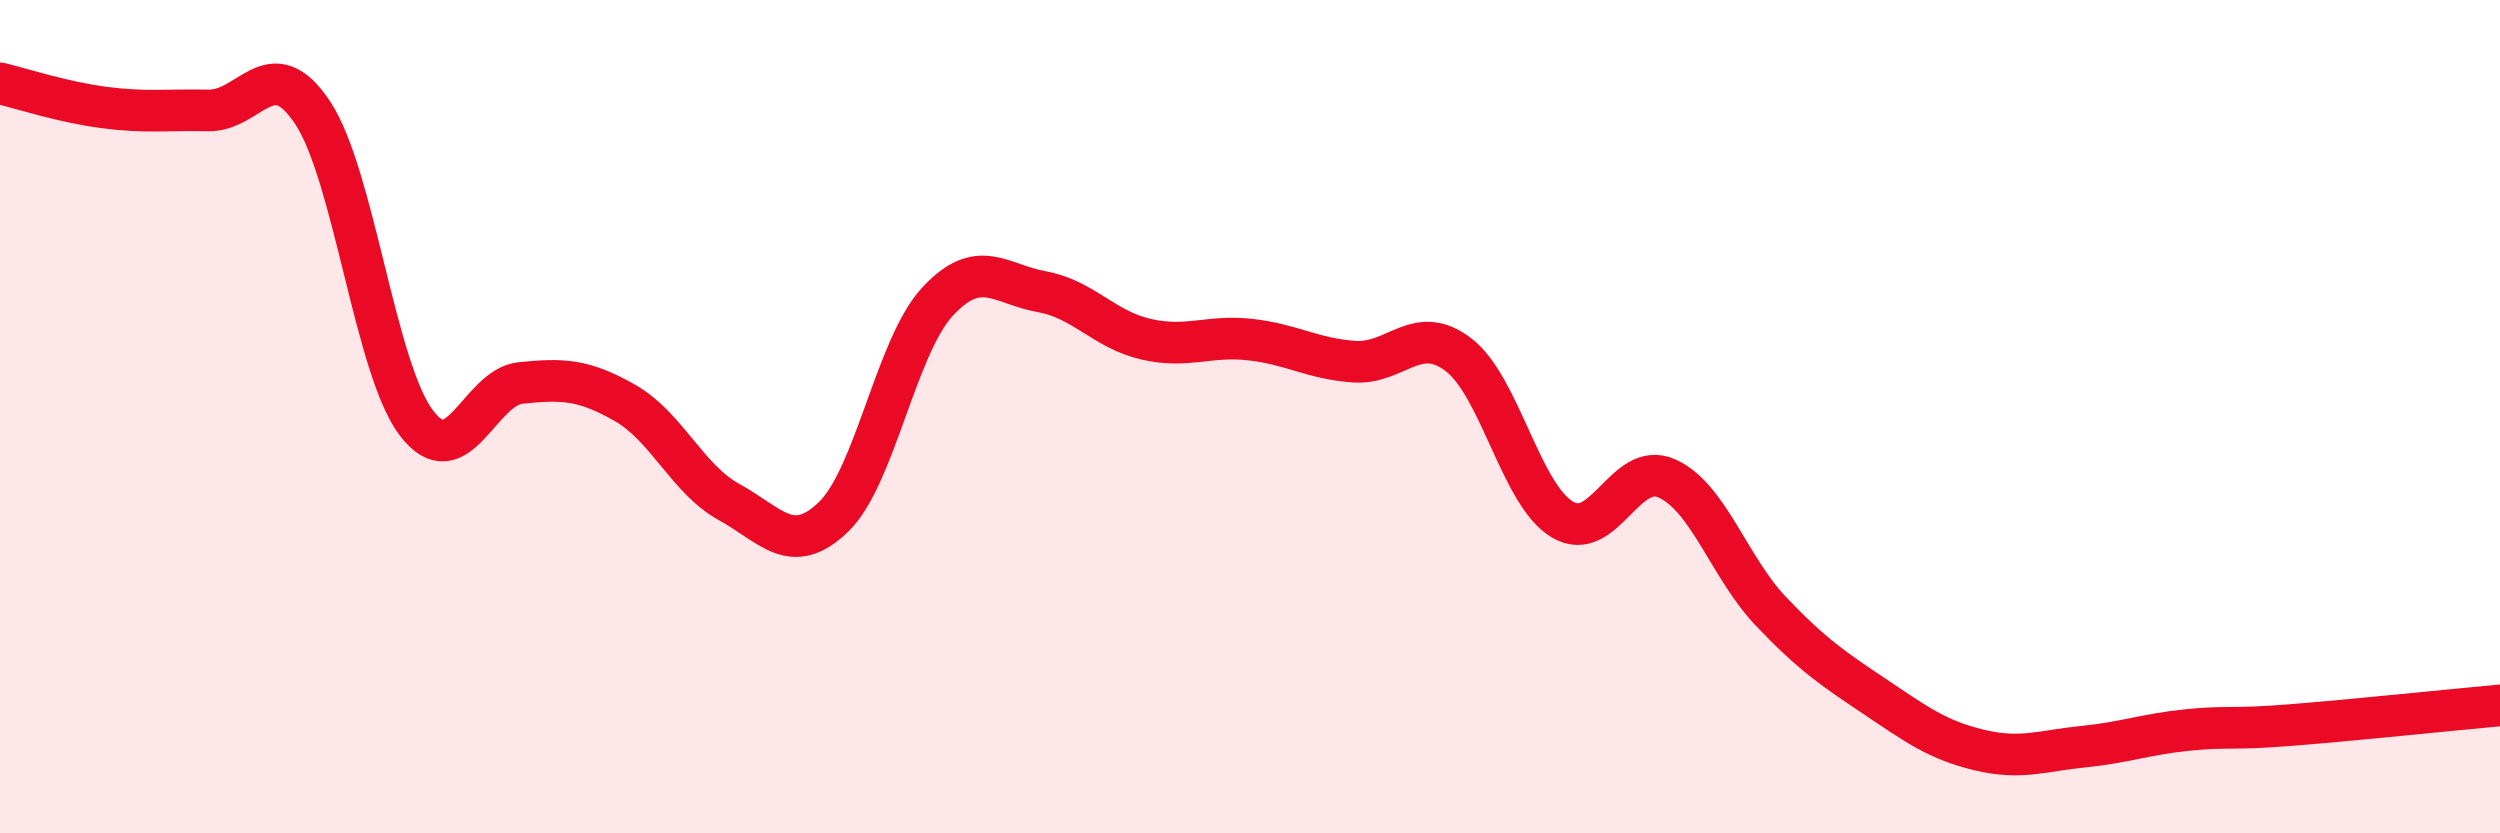
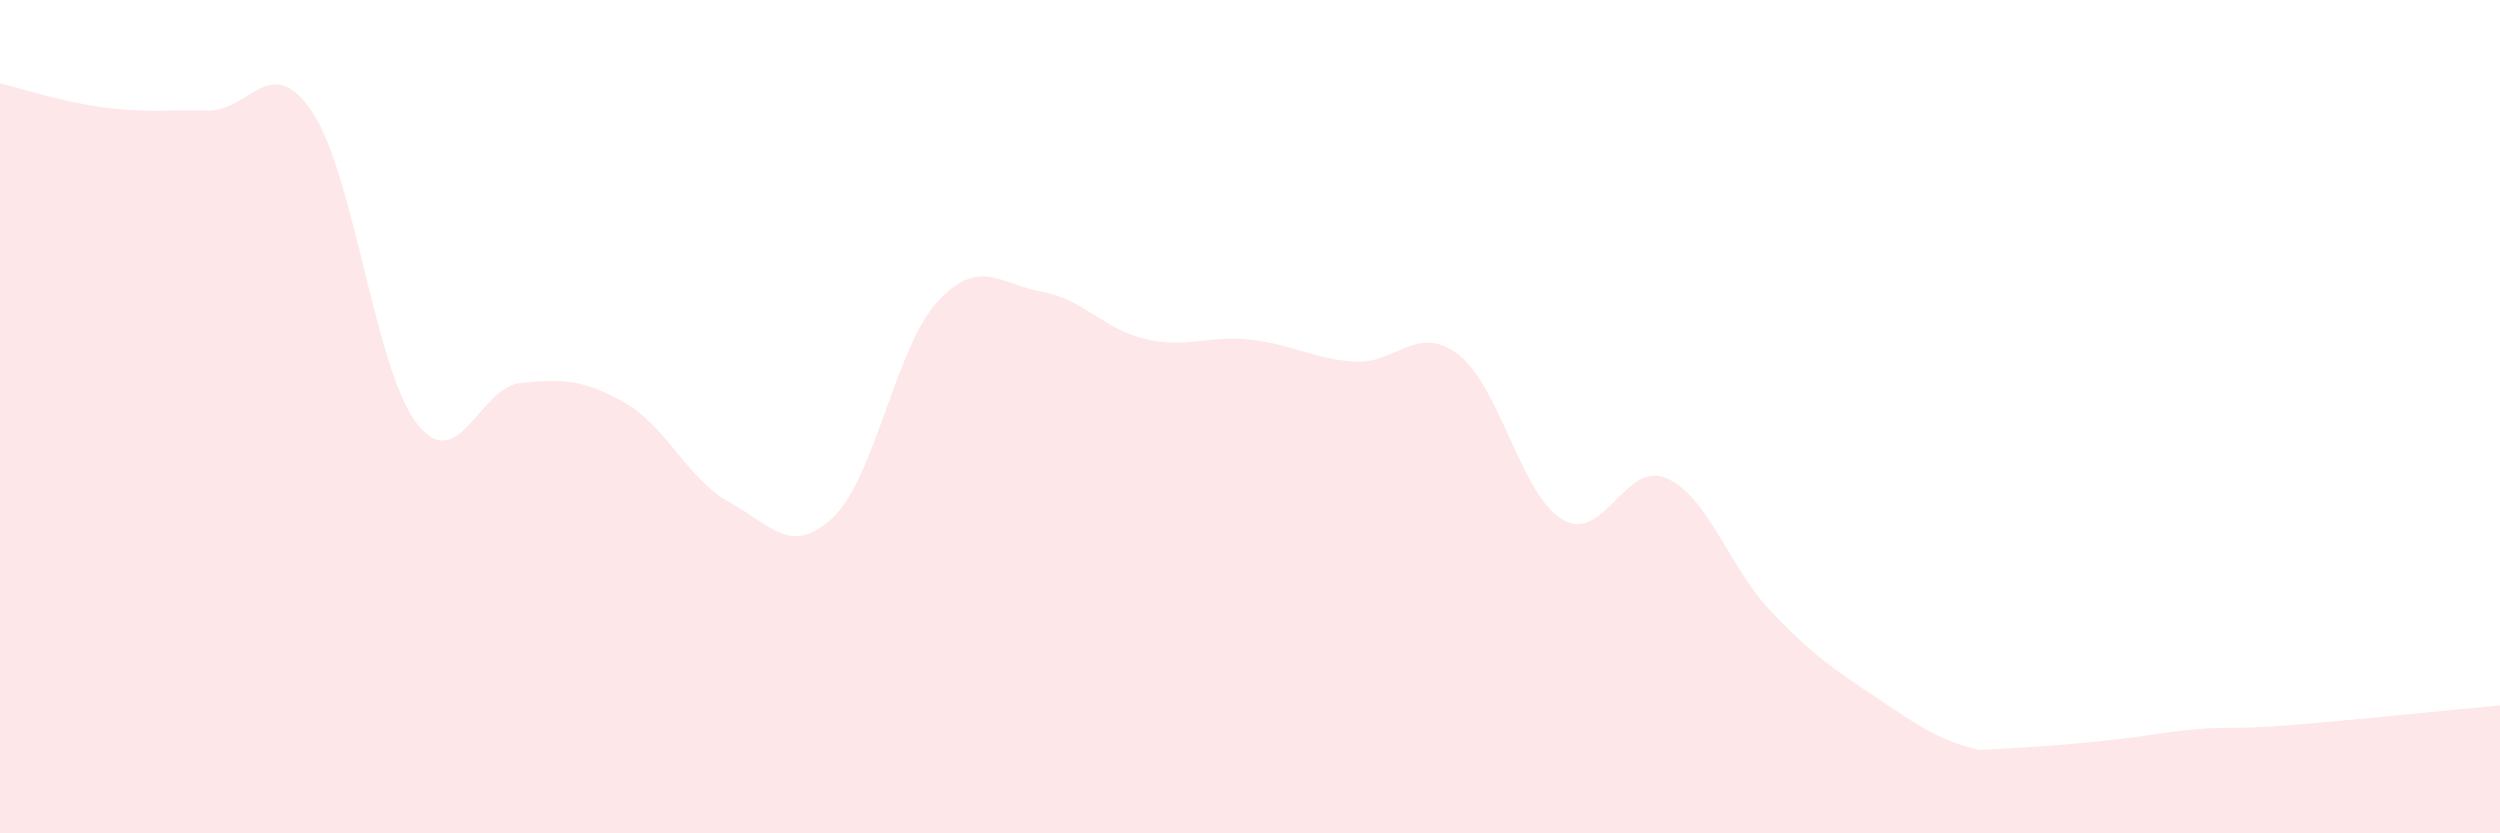
<svg xmlns="http://www.w3.org/2000/svg" width="60" height="20" viewBox="0 0 60 20">
-   <path d="M 0,2 C 0.5,2.12 1.5,2.45 2.5,2.58 C 3.5,2.71 4,2.63 5,2.65 C 6,2.67 6.5,1.2 7.5,2.7 C 8.5,4.2 9,8.86 10,10.16 C 11,11.46 11.5,9.29 12.5,9.19 C 13.5,9.09 14,9.1 15,9.67 C 16,10.24 16.5,11.5 17.5,12.05 C 18.5,12.6 19,13.37 20,12.41 C 21,11.45 21.5,8.32 22.5,7.24 C 23.5,6.16 24,6.82 25,7 C 26,7.18 26.5,7.91 27.5,8.14 C 28.5,8.37 29,8.04 30,8.15 C 31,8.26 31.5,8.61 32.5,8.68 C 33.5,8.75 34,7.75 35,8.51 C 36,9.27 36.5,11.88 37.5,12.47 C 38.5,13.06 39,11.04 40,11.48 C 41,11.92 41.5,13.62 42.5,14.67 C 43.5,15.72 44,16.05 45,16.72 C 46,17.39 46.5,17.76 47.5,18 C 48.5,18.24 49,18.02 50,17.92 C 51,17.82 51.5,17.62 52.5,17.52 C 53.5,17.42 53.5,17.52 55,17.4 C 56.5,17.28 59,17.02 60,16.93L60 20L0 20Z" fill="#EB0A25" opacity="0.1" stroke-linecap="round" stroke-linejoin="round" />
-   <path d="M 0,2 C 0.5,2.12 1.5,2.45 2.5,2.58 C 3.5,2.71 4,2.63 5,2.65 C 6,2.67 6.5,1.2 7.5,2.7 C 8.5,4.2 9,8.86 10,10.16 C 11,11.46 11.5,9.29 12.5,9.19 C 13.5,9.09 14,9.1 15,9.67 C 16,10.24 16.5,11.5 17.5,12.05 C 18.5,12.6 19,13.37 20,12.41 C 21,11.45 21.5,8.32 22.5,7.24 C 23.5,6.16 24,6.82 25,7 C 26,7.18 26.5,7.91 27.5,8.14 C 28.5,8.37 29,8.04 30,8.15 C 31,8.26 31.5,8.61 32.5,8.68 C 33.5,8.75 34,7.75 35,8.51 C 36,9.27 36.5,11.88 37.5,12.47 C 38.5,13.06 39,11.04 40,11.48 C 41,11.92 41.5,13.62 42.5,14.67 C 43.5,15.72 44,16.05 45,16.72 C 46,17.39 46.5,17.76 47.5,18 C 48.5,18.24 49,18.02 50,17.92 C 51,17.82 51.5,17.62 52.5,17.52 C 53.5,17.42 53.5,17.52 55,17.4 C 56.5,17.28 59,17.02 60,16.93" stroke="#EB0A25" stroke-width="1" fill="none" stroke-linecap="round" stroke-linejoin="round" />
+   <path d="M 0,2 C 0.5,2.12 1.5,2.45 2.5,2.58 C 3.5,2.71 4,2.63 5,2.65 C 6,2.67 6.5,1.2 7.5,2.7 C 8.5,4.2 9,8.86 10,10.16 C 11,11.46 11.5,9.29 12.5,9.19 C 13.5,9.09 14,9.1 15,9.67 C 16,10.24 16.5,11.5 17.5,12.05 C 18.5,12.6 19,13.37 20,12.41 C 21,11.45 21.5,8.32 22.5,7.24 C 23.5,6.16 24,6.82 25,7 C 26,7.18 26.5,7.91 27.5,8.14 C 28.5,8.37 29,8.04 30,8.15 C 31,8.26 31.5,8.61 32.5,8.68 C 33.5,8.75 34,7.75 35,8.51 C 36,9.27 36.5,11.88 37.5,12.47 C 38.5,13.06 39,11.04 40,11.48 C 41,11.92 41.5,13.62 42.5,14.67 C 43.5,15.72 44,16.05 45,16.72 C 46,17.39 46.5,17.76 47.5,18 C 51,17.82 51.5,17.62 52.5,17.52 C 53.5,17.42 53.5,17.52 55,17.4 C 56.5,17.28 59,17.02 60,16.93L60 20L0 20Z" fill="#EB0A25" opacity="0.1" stroke-linecap="round" stroke-linejoin="round" />
</svg>